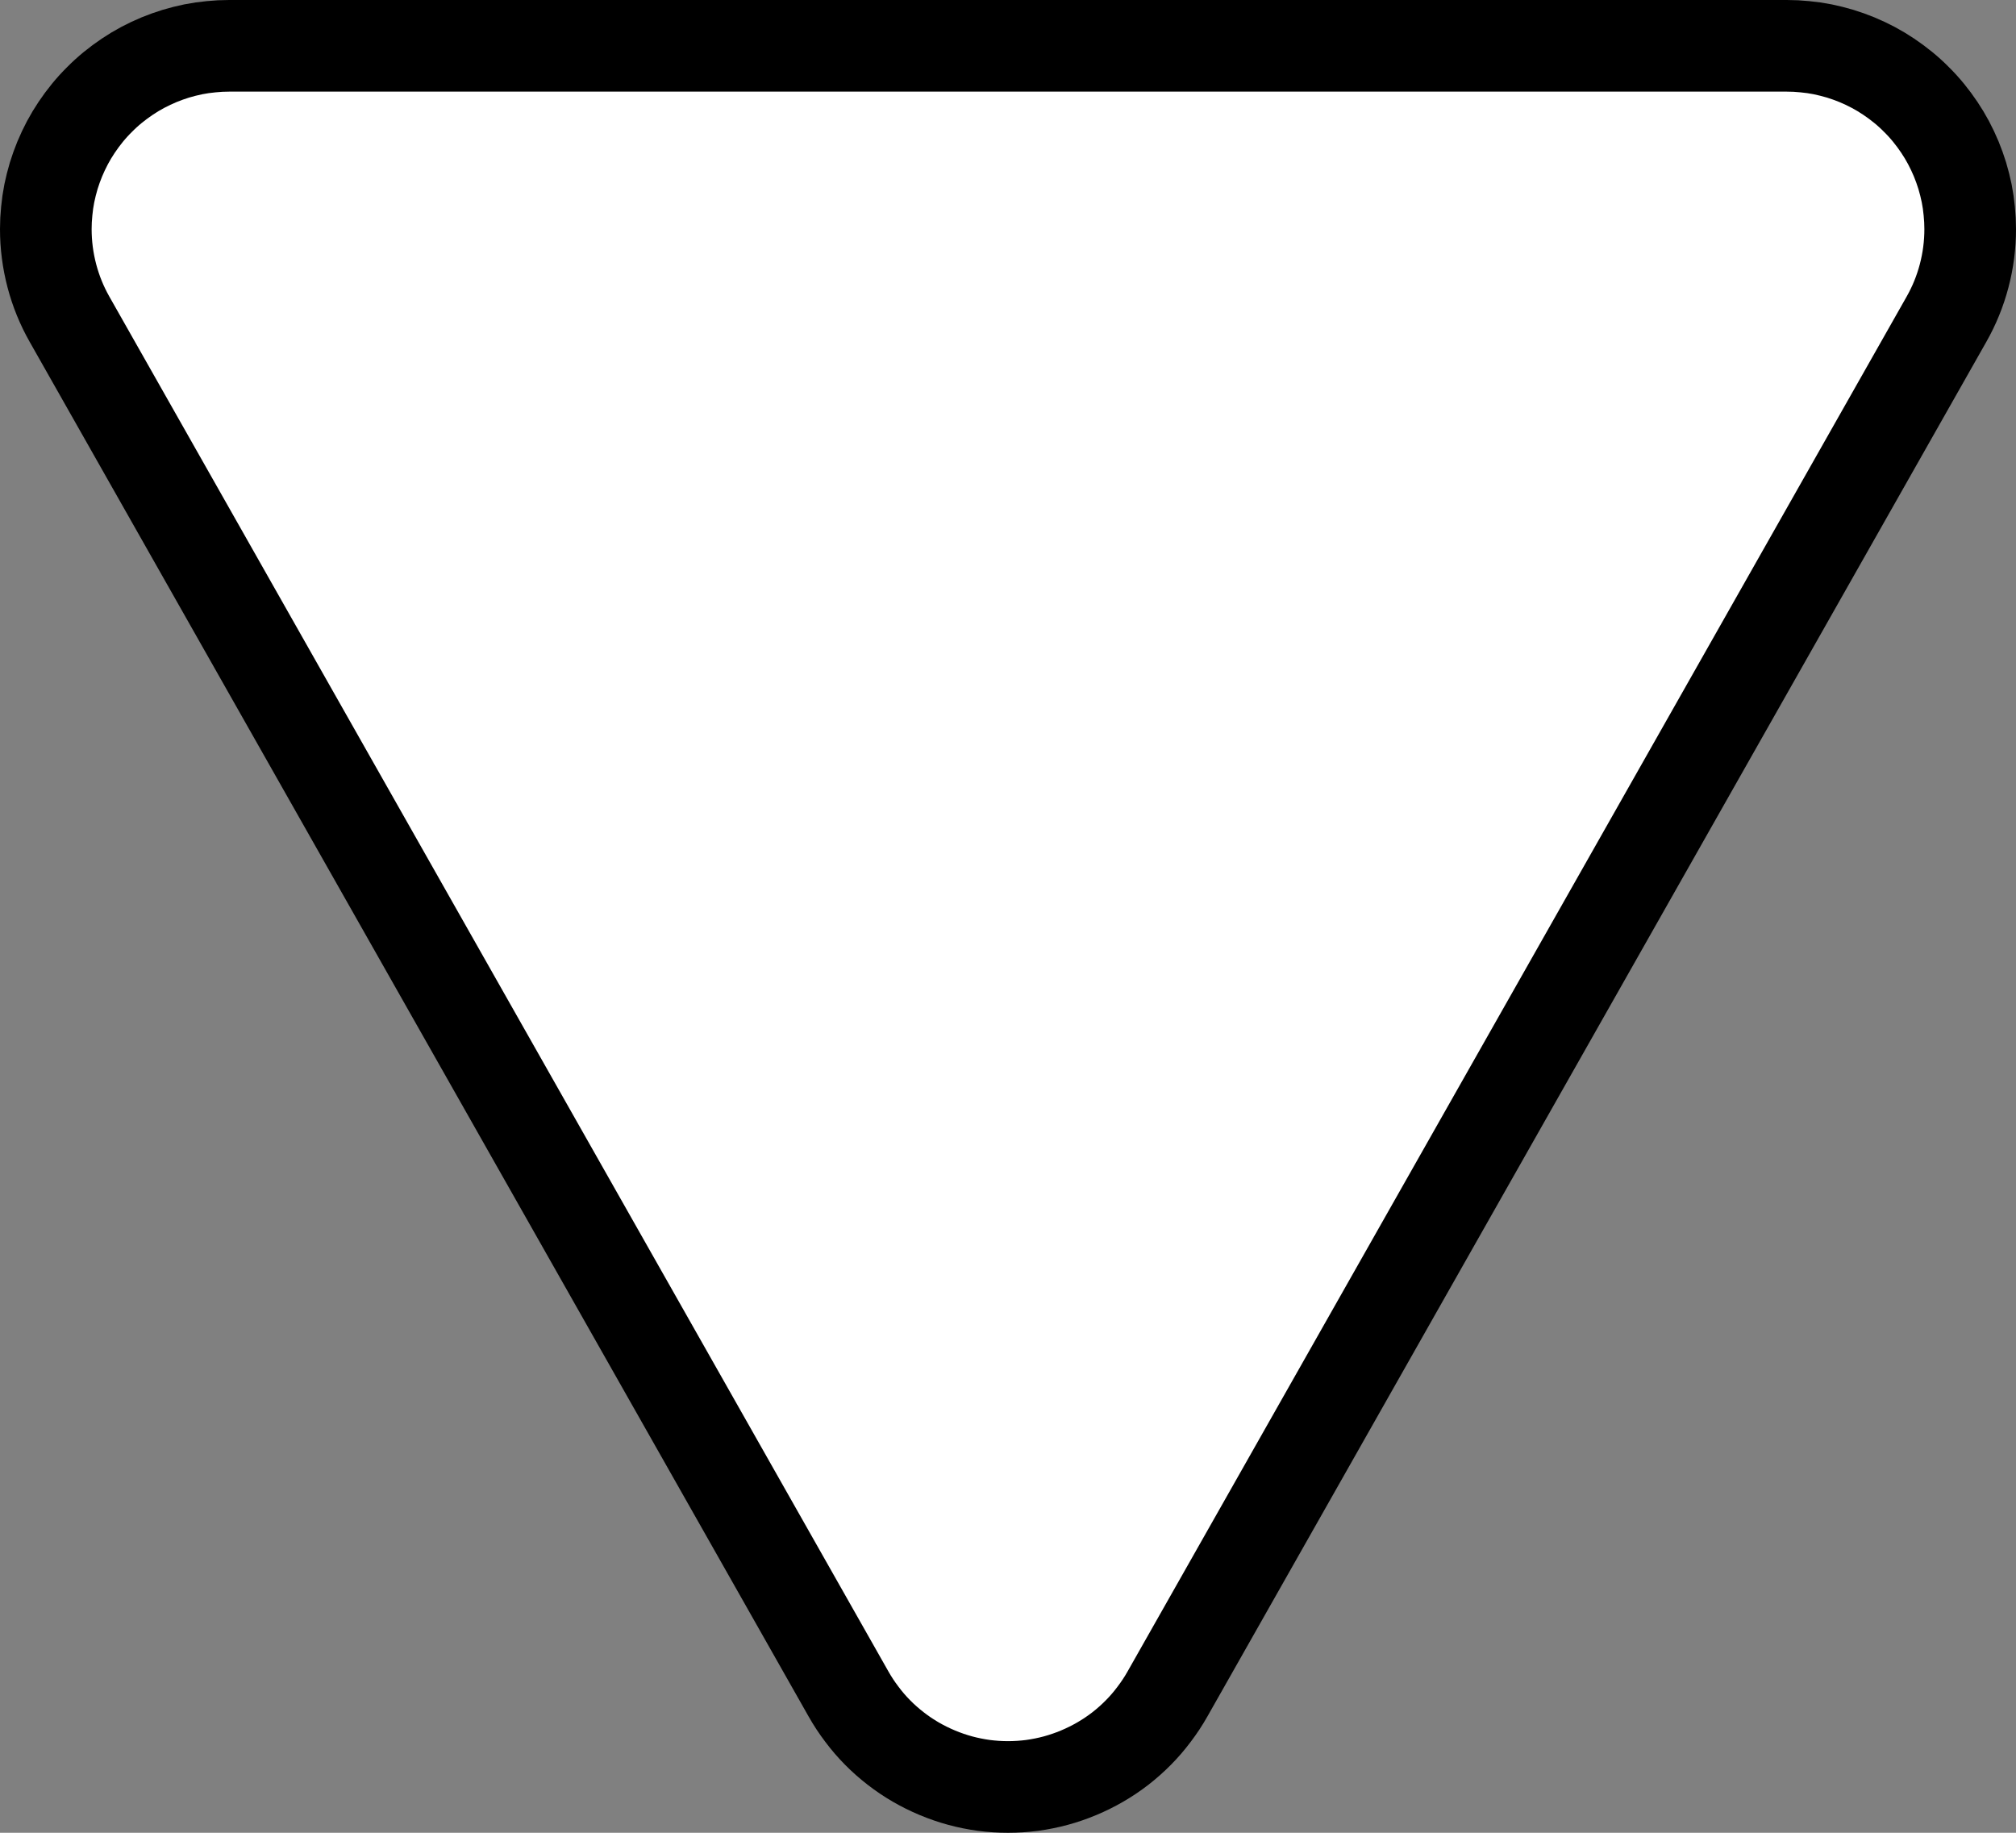
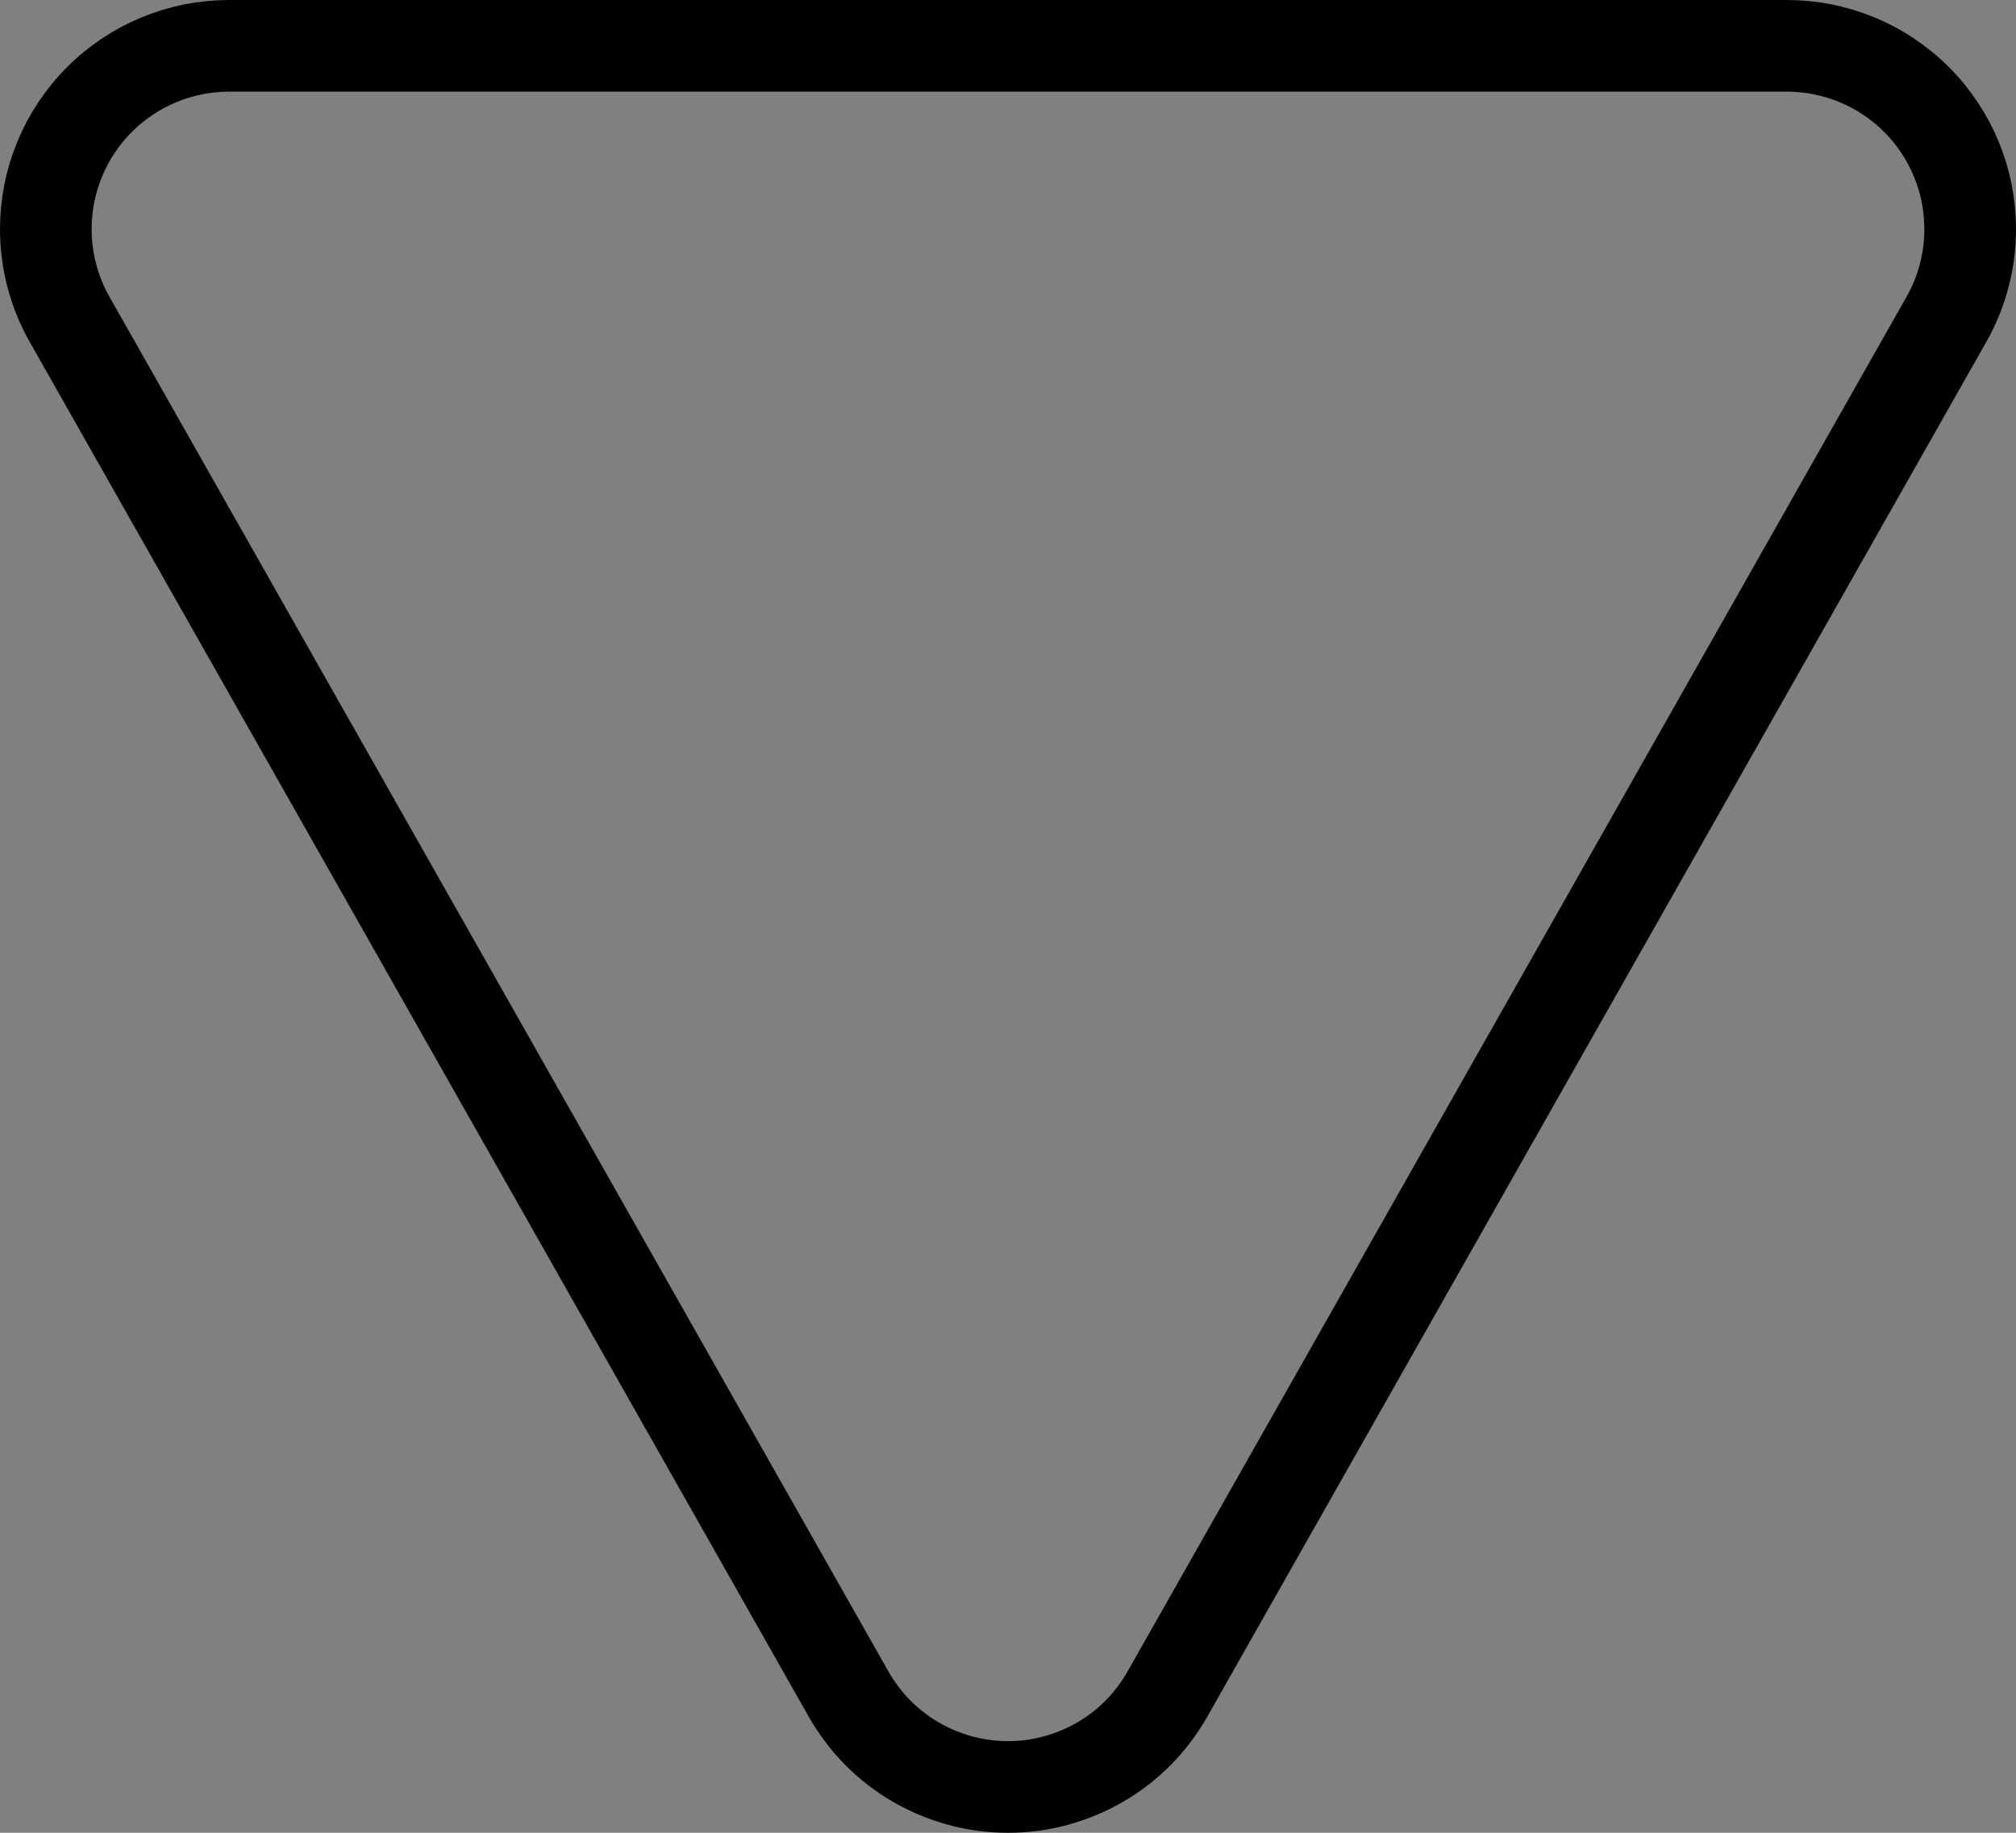
<svg xmlns="http://www.w3.org/2000/svg" width="22" height="20">
  <rect width="100%" height="100%" fill="#808080" stroke="none" />
-   <path fill="white" d="M11 19.5L11 19.5Q10.868 19.5 10.737 19.483Q10.606 19.465 10.479 19.431Q10.351 19.396 10.229 19.345Q10.107 19.294 9.993 19.228Q9.879 19.162 9.775 19.081Q9.67 19 9.577 18.906Q9.484 18.812 9.405 18.706Q9.325 18.601 9.26 18.486L0.76 3.486Q0.632 3.261 0.566 3.01Q0.5 2.759 0.5 2.5L0.5 2.5Q0.5 2.402 0.51 2.304Q0.519 2.206 0.538 2.11Q0.558 2.013 0.586 1.919Q0.615 1.825 0.652 1.735Q0.69 1.644 0.736 1.557Q0.782 1.471 0.837 1.389Q0.892 1.307 0.954 1.231Q1.016 1.155 1.086 1.086Q1.155 1.016 1.231 0.954Q1.307 0.892 1.389 0.837Q1.471 0.782 1.557 0.736Q1.644 0.69 1.735 0.652Q1.825 0.615 1.919 0.586Q2.013 0.558 2.11 0.538Q2.206 0.519 2.304 0.51Q2.402 0.5 2.5 0.5L19.5 0.5Q19.598 0.5 19.696 0.51Q19.794 0.519 19.89 0.538Q19.986 0.558 20.081 0.586Q20.175 0.615 20.265 0.652Q20.356 0.69 20.443 0.736Q20.529 0.782 20.611 0.837Q20.693 0.892 20.769 0.954Q20.845 1.016 20.914 1.086Q20.984 1.155 21.046 1.231Q21.108 1.307 21.163 1.389Q21.218 1.471 21.264 1.557Q21.31 1.644 21.348 1.735Q21.385 1.825 21.414 1.919Q21.442 2.013 21.462 2.11Q21.481 2.206 21.49 2.304Q21.5 2.402 21.5 2.5L21.5 2.5Q21.5 2.759 21.434 3.01Q21.368 3.261 21.24 3.486L12.74 18.486Q12.675 18.601 12.595 18.706Q12.516 18.812 12.423 18.906Q12.33 19 12.226 19.081Q12.121 19.162 12.007 19.228Q11.893 19.294 11.771 19.345Q11.649 19.396 11.521 19.431Q11.394 19.465 11.263 19.483Q11.132 19.5 11 19.5Z" />
  <path fill="none" stroke="black" stroke-width="1" stroke-miterlimit="10" d="M11 19.5L11 19.5Q10.868 19.5 10.737 19.483Q10.606 19.465 10.479 19.431Q10.351 19.396 10.229 19.345Q10.107 19.294 9.993 19.228Q9.879 19.162 9.775 19.081Q9.67 19 9.577 18.906Q9.484 18.812 9.405 18.706Q9.325 18.601 9.26 18.486L0.76 3.486Q0.632 3.261 0.566 3.01Q0.5 2.759 0.5 2.5L0.5 2.5Q0.5 2.402 0.51 2.304Q0.519 2.206 0.538 2.11Q0.558 2.013 0.586 1.919Q0.615 1.825 0.652 1.735Q0.69 1.644 0.736 1.557Q0.782 1.471 0.837 1.389Q0.892 1.307 0.954 1.231Q1.016 1.155 1.086 1.086Q1.155 1.016 1.231 0.954Q1.307 0.892 1.389 0.837Q1.471 0.782 1.557 0.736Q1.644 0.69 1.735 0.652Q1.825 0.615 1.919 0.586Q2.013 0.558 2.11 0.538Q2.206 0.519 2.304 0.51Q2.402 0.5 2.5 0.5L19.5 0.5Q19.598 0.5 19.696 0.51Q19.794 0.519 19.89 0.538Q19.986 0.558 20.081 0.586Q20.175 0.615 20.265 0.652Q20.356 0.69 20.443 0.736Q20.529 0.782 20.611 0.837Q20.693 0.892 20.769 0.954Q20.845 1.016 20.914 1.086Q20.984 1.155 21.046 1.231Q21.108 1.307 21.163 1.389Q21.218 1.471 21.264 1.557Q21.31 1.644 21.348 1.735Q21.385 1.825 21.414 1.919Q21.442 2.013 21.462 2.11Q21.481 2.206 21.49 2.304Q21.5 2.402 21.5 2.5L21.5 2.5Q21.5 2.759 21.434 3.01Q21.368 3.261 21.24 3.486L12.74 18.486Q12.675 18.601 12.595 18.706Q12.516 18.812 12.423 18.906Q12.33 19 12.226 19.081Q12.121 19.162 12.007 19.228Q11.893 19.294 11.771 19.345Q11.649 19.396 11.521 19.431Q11.394 19.465 11.263 19.483Q11.132 19.5 11 19.5Z" />
</svg>